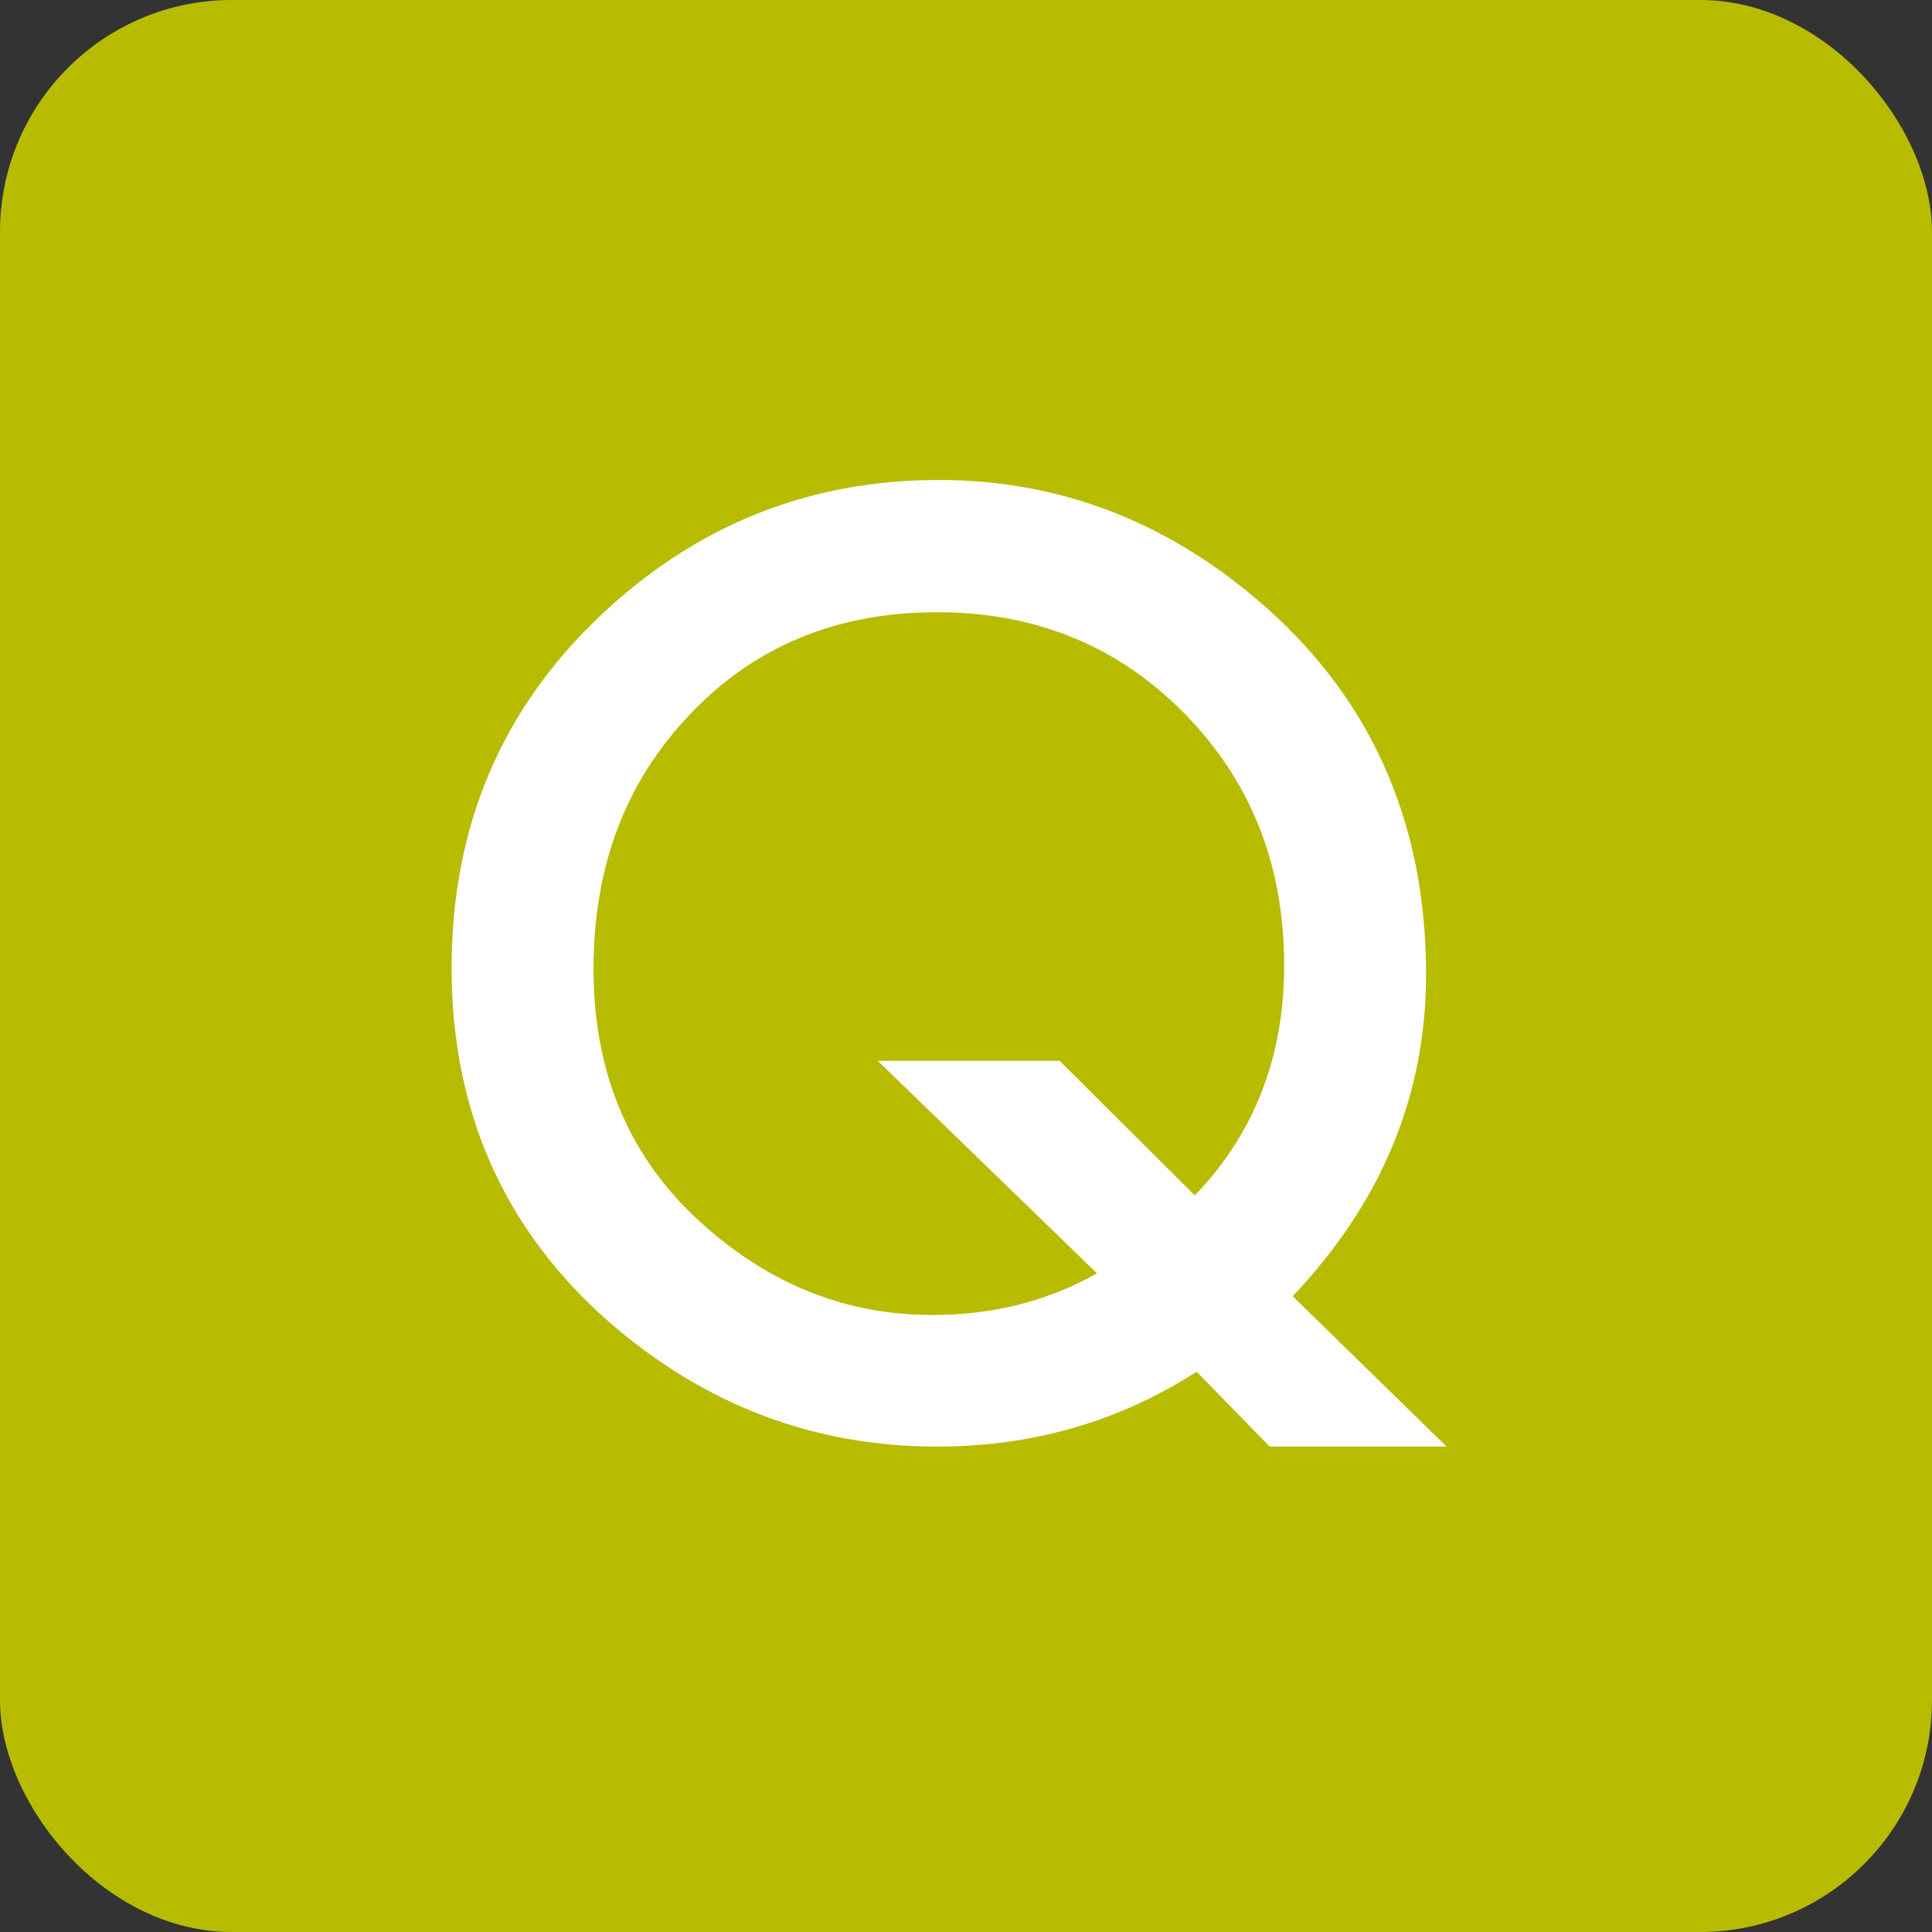
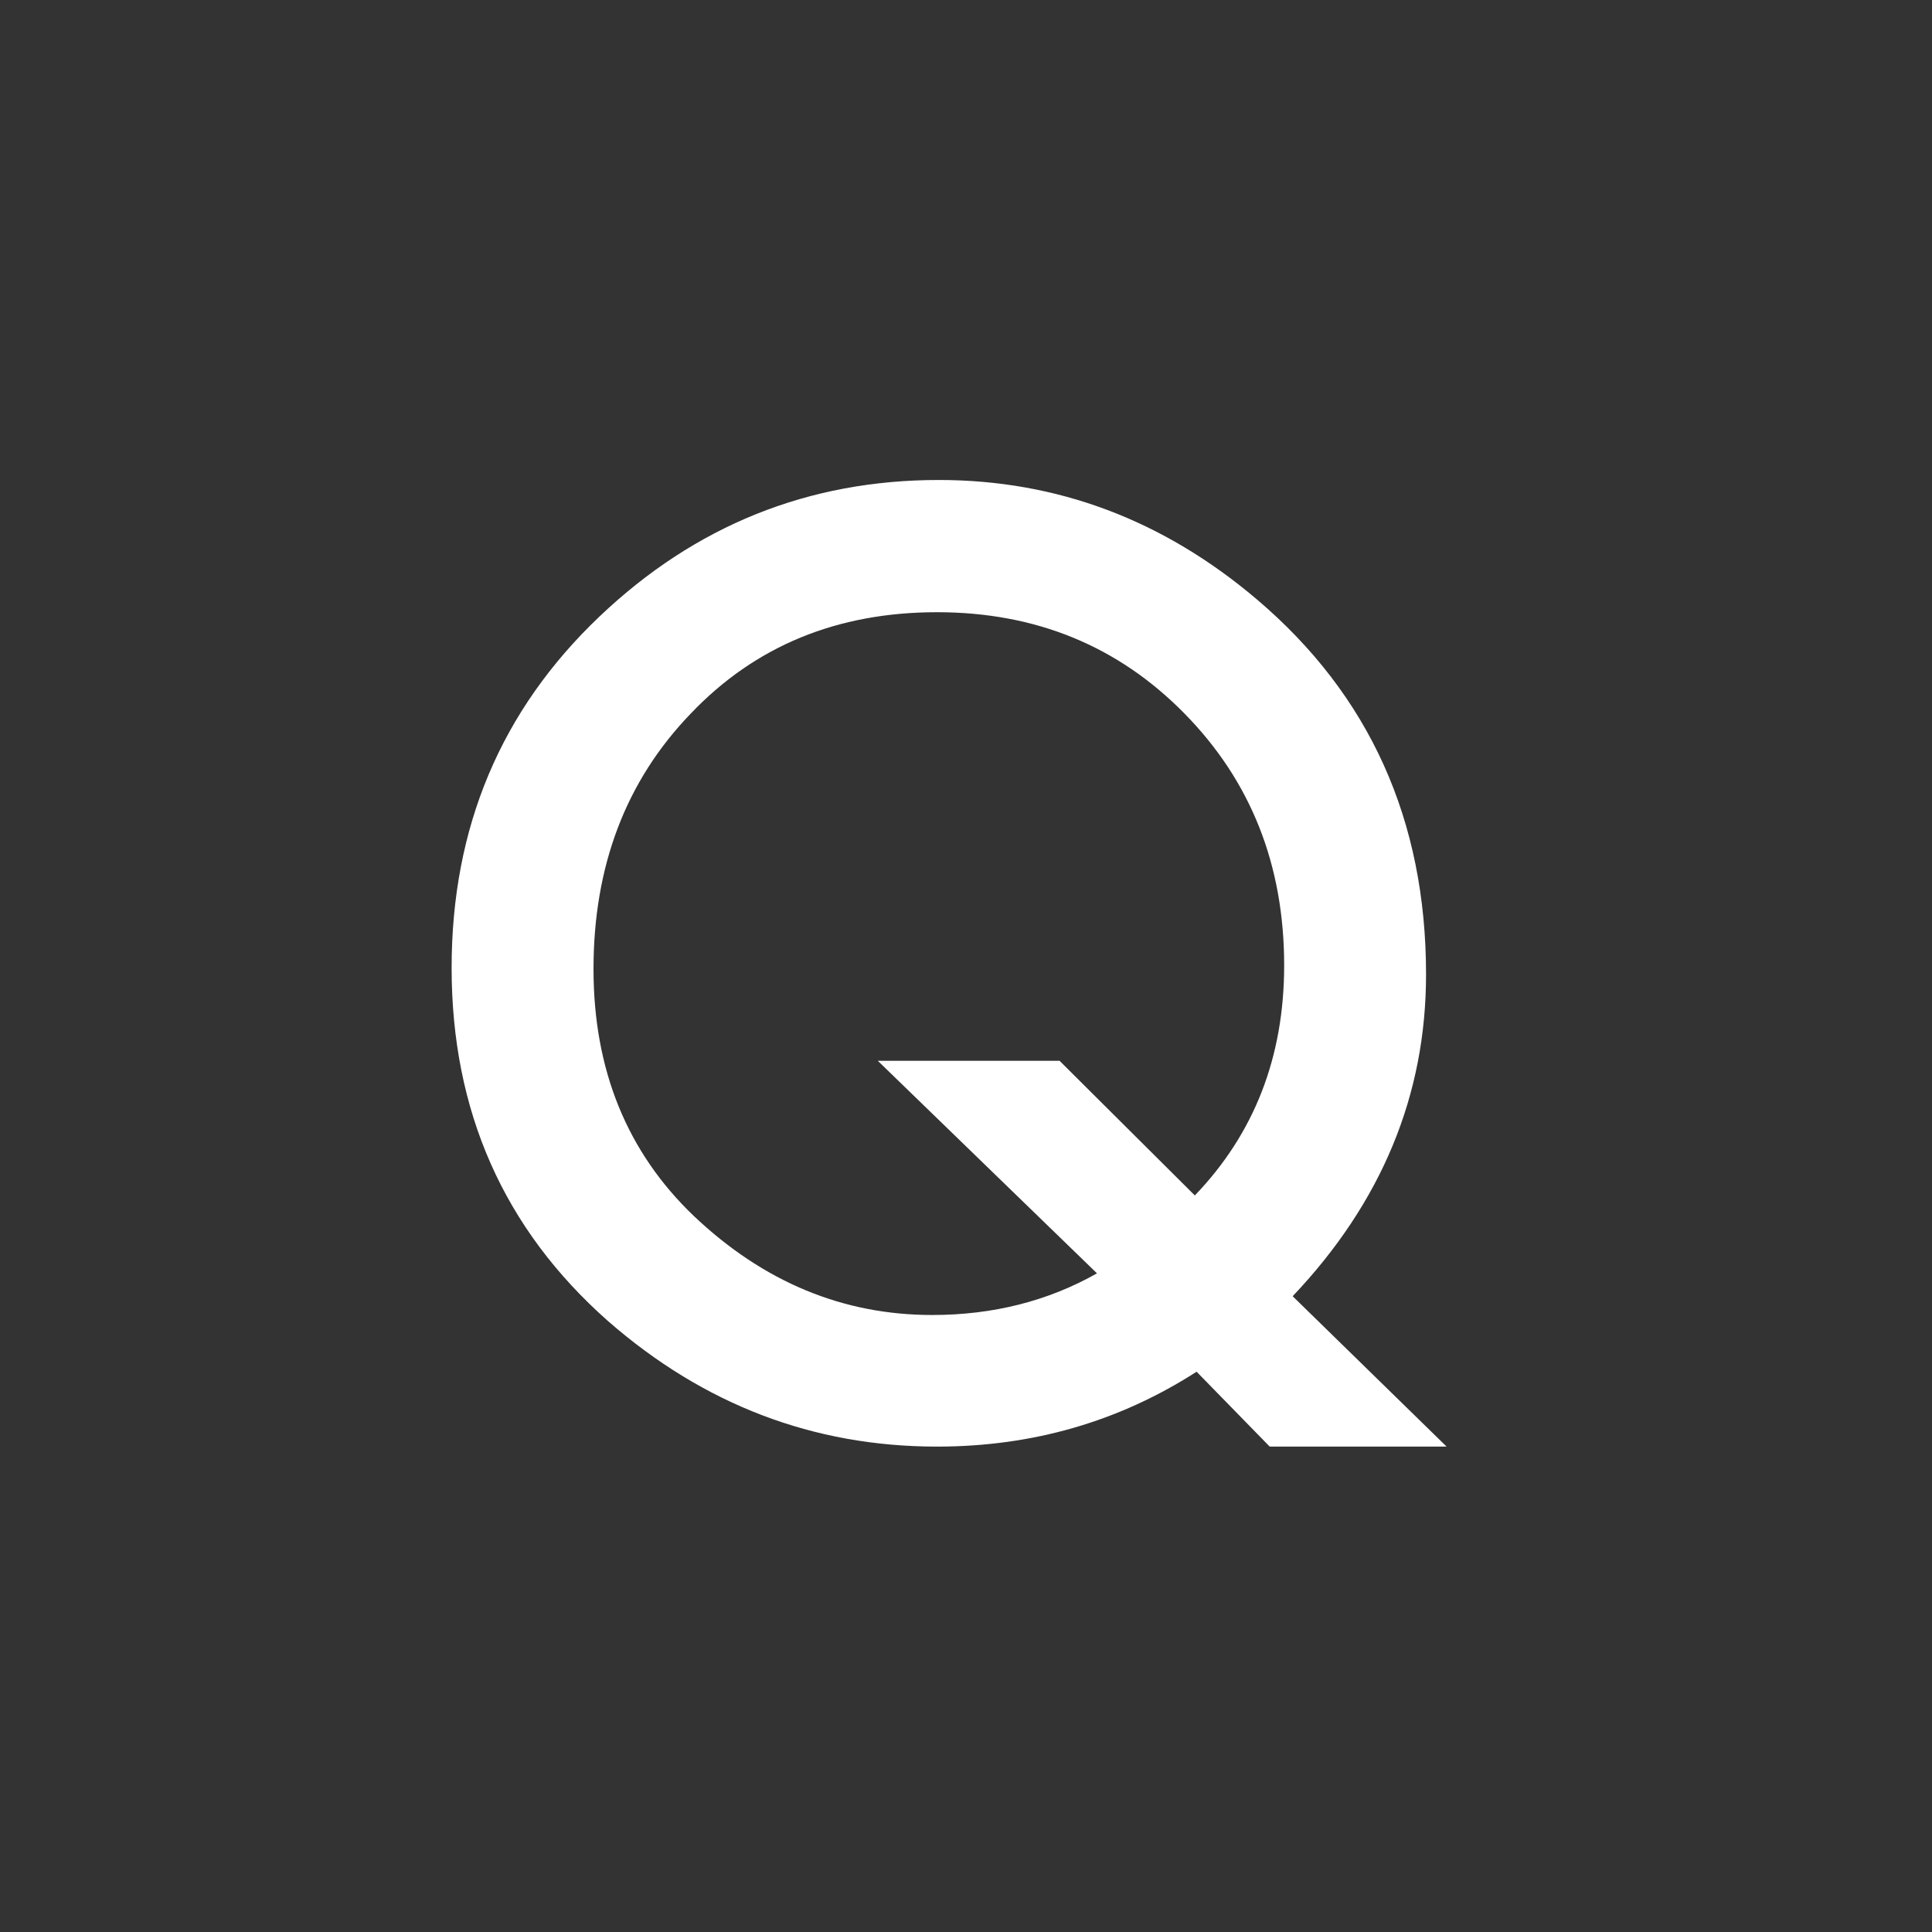
<svg xmlns="http://www.w3.org/2000/svg" width="25" height="25" viewBox="0 0 25 25" fill="none">
  <rect x="0" y="0" width="25" height="25" fill="#333333" stroke="none" />
-   <rect width="25" height="25" rx="3" fill="#B7BC00" />
  <path d="M18.719 18.719H16.43L15.484 17.75C14.479 18.396 13.359 18.719 12.125 18.719C10.526 18.719 9.107 18.177 7.867 17.094C6.518 15.901 5.844 14.378 5.844 12.523C5.844 10.706 6.482 9.19 7.758 7.977C8.997 6.799 10.461 6.211 12.148 6.211C13.68 6.211 15.052 6.727 16.266 7.758C17.724 8.997 18.453 10.615 18.453 12.609C18.453 14.172 17.878 15.56 16.727 16.773L18.719 18.719ZM13.711 13.727L15.461 15.469C16.232 14.667 16.617 13.675 16.617 12.492C16.617 11.195 16.188 10.109 15.328 9.234C14.469 8.359 13.401 7.922 12.125 7.922C10.833 7.922 9.771 8.359 8.938 9.234C8.099 10.104 7.68 11.206 7.68 12.539C7.68 13.841 8.112 14.906 8.977 15.734C9.878 16.588 10.906 17.016 12.062 17.016C12.849 17.016 13.56 16.836 14.195 16.477L11.359 13.727H13.711Z" fill="white" />
</svg>